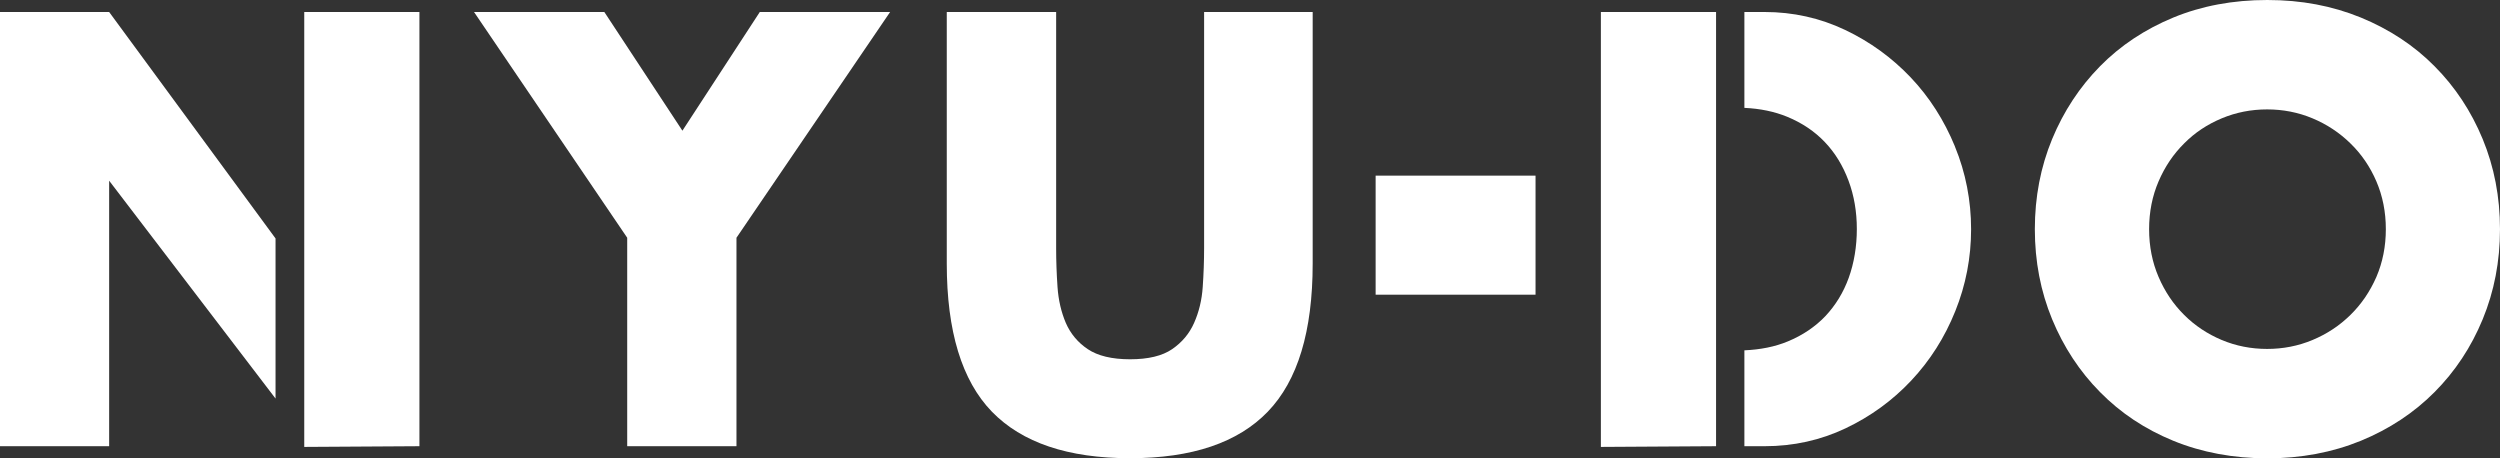
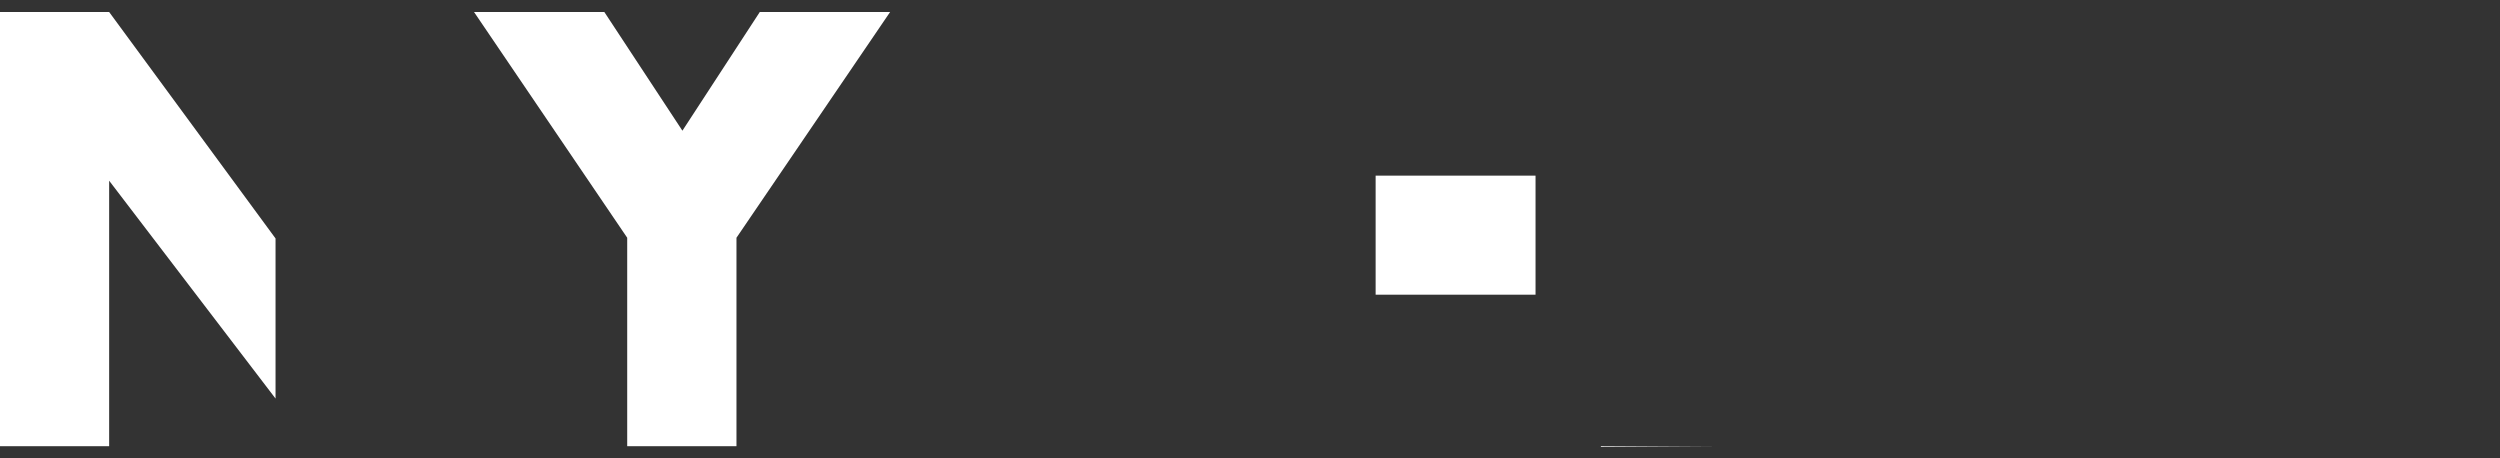
<svg xmlns="http://www.w3.org/2000/svg" width="480" height="88" viewBox="0 0 480 88" fill="none">
  <rect x="0" y="0" width="480" height="88" fill="#333333" stroke="none" />
  <path d="M120.424 45.648L91.012 2.303H116.032L131.023 25.093L145.882 2.303H170.903L141.402 45.648V85.672H120.424V45.648Z" fill="white" />
-   <path d="M202.78 2.303V47.636C202.78 50.075 202.867 52.559 203.042 55.089C203.217 57.642 203.763 59.946 204.637 62.001C205.533 64.056 206.932 65.751 208.855 67.038C210.778 68.326 213.487 68.981 216.984 68.981C220.48 68.981 223.168 68.326 225.047 67.038C226.926 65.751 228.347 64.079 229.265 62.001C230.182 59.946 230.751 57.642 230.925 55.089C231.1 52.559 231.188 50.052 231.188 47.636V2.303H252.034V50.617C252.034 63.582 249.172 73.069 243.425 79.032C237.678 84.995 228.871 87.976 216.962 87.976C205.053 87.976 196.224 84.995 190.434 79.032C184.665 73.069 181.78 63.582 181.78 50.617V2.303H202.736H202.78Z" fill="white" />
  <path d="M294.823 33.722H264.121V56.58H294.823V33.722Z" fill="white" />
-   <path d="M390.689 44C390.689 37.811 391.804 32.051 394.011 26.698C396.218 21.367 399.299 16.692 403.211 12.716C407.122 8.741 411.82 5.624 417.283 3.365C422.724 1.129 428.734 -0 435.311 -0C441.889 -0 447.789 1.129 453.274 3.365C458.758 5.624 463.478 8.719 467.434 12.716C471.389 16.692 474.47 21.367 476.677 26.698C478.884 32.051 479.998 37.811 479.998 44C479.998 50.189 478.884 55.949 476.677 61.302C474.47 66.655 471.389 71.308 467.434 75.283C463.478 79.259 458.758 82.376 453.274 84.634C447.789 86.871 441.779 88 435.311 88C428.843 88 422.746 86.871 417.283 84.634C411.82 82.398 407.144 79.281 403.211 75.283C399.277 71.308 396.218 66.632 394.011 61.302C391.804 55.949 390.689 50.189 390.689 44ZM412.629 44C412.629 47.32 413.241 50.37 414.443 53.17C415.644 55.971 417.283 58.411 419.359 60.466C421.413 62.521 423.839 64.125 426.57 65.277C429.324 66.429 432.23 66.994 435.289 66.994C438.349 66.994 441.255 66.429 444.008 65.277C446.762 64.125 449.165 62.544 451.285 60.466C453.383 58.411 455.044 55.971 456.267 53.17C457.469 50.37 458.081 47.298 458.081 44C458.081 40.702 457.469 37.63 456.267 34.83C455.065 32.029 453.405 29.589 451.285 27.534C449.187 25.478 446.762 23.875 444.008 22.723C441.255 21.571 438.349 21.006 435.289 21.006C432.23 21.006 429.324 21.571 426.57 22.723C423.817 23.875 421.413 25.456 419.359 27.534C417.283 29.589 415.644 32.029 414.443 34.83C413.241 37.63 412.629 40.68 412.629 44Z" fill="white" />
  <path d="M52.904 45.783L20.956 2.303H0V85.672H20.956V34.693L52.904 76.525V45.783Z" fill="white" />
-   <path d="M58.416 2.303V53.282V83.73V85.808L80.53 85.672V2.303H58.416Z" fill="white" />
-   <path d="M375.348 28.12C373.272 23.083 370.453 18.656 366.848 14.861C363.242 11.067 359.046 8.017 354.239 5.736C349.432 3.455 344.274 2.303 338.79 2.303H334.922V20.712C337.937 20.847 340.691 21.412 343.16 22.428C346.001 23.603 348.426 25.229 350.371 27.284C352.338 29.34 353.846 31.824 354.916 34.693C355.987 37.562 356.512 40.656 356.512 43.976C356.512 47.297 355.987 50.481 354.96 53.328C353.933 56.173 352.425 58.613 350.48 60.691C348.514 62.746 346.11 64.373 343.269 65.547C340.778 66.586 337.981 67.128 334.922 67.264V85.672H338.79C344.362 85.672 349.541 84.52 354.348 82.239C359.156 79.958 363.373 76.886 366.957 73.069C370.562 69.229 373.381 64.802 375.414 59.742C377.446 54.705 378.451 49.443 378.451 43.999C378.451 38.555 377.424 33.18 375.348 28.143" fill="white" />
-   <path d="M307.369 2.303V53.282V83.73V85.672V85.808L329.483 85.672V2.303H329.396H307.369Z" fill="white" />
+   <path d="M307.369 2.303V53.282V83.73V85.672V85.808L329.483 85.672H329.396H307.369Z" fill="white" />
</svg>